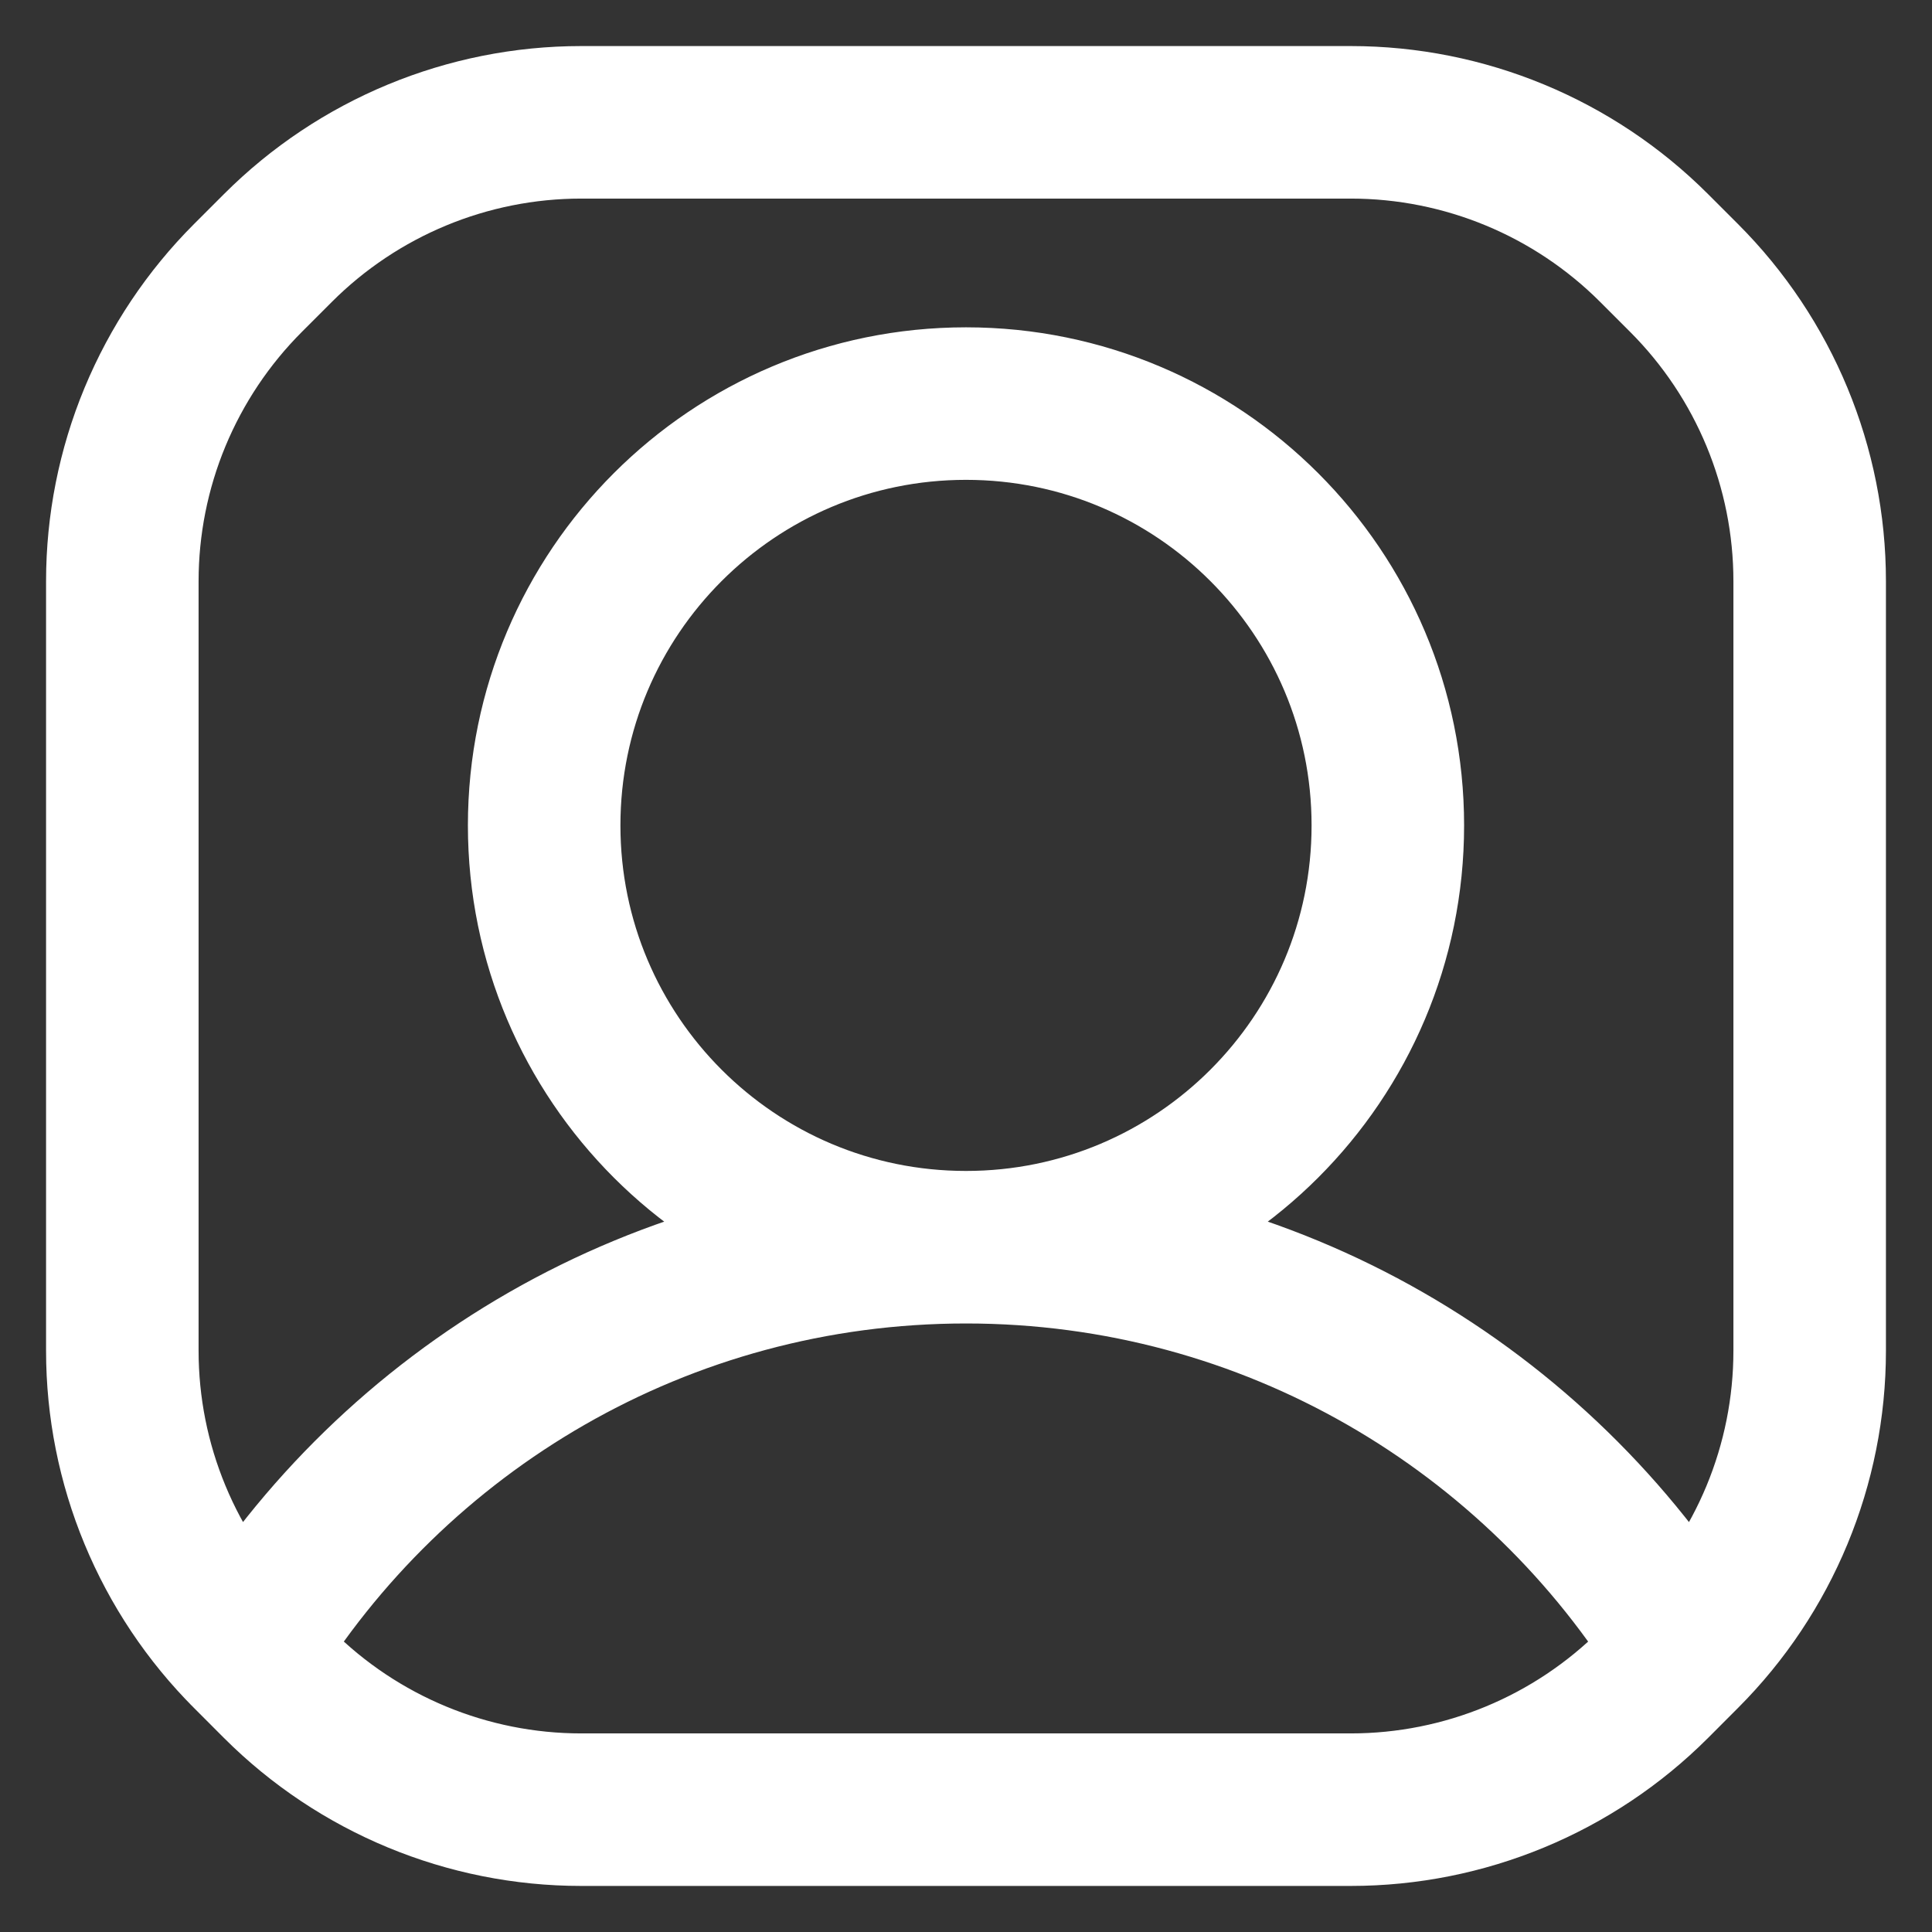
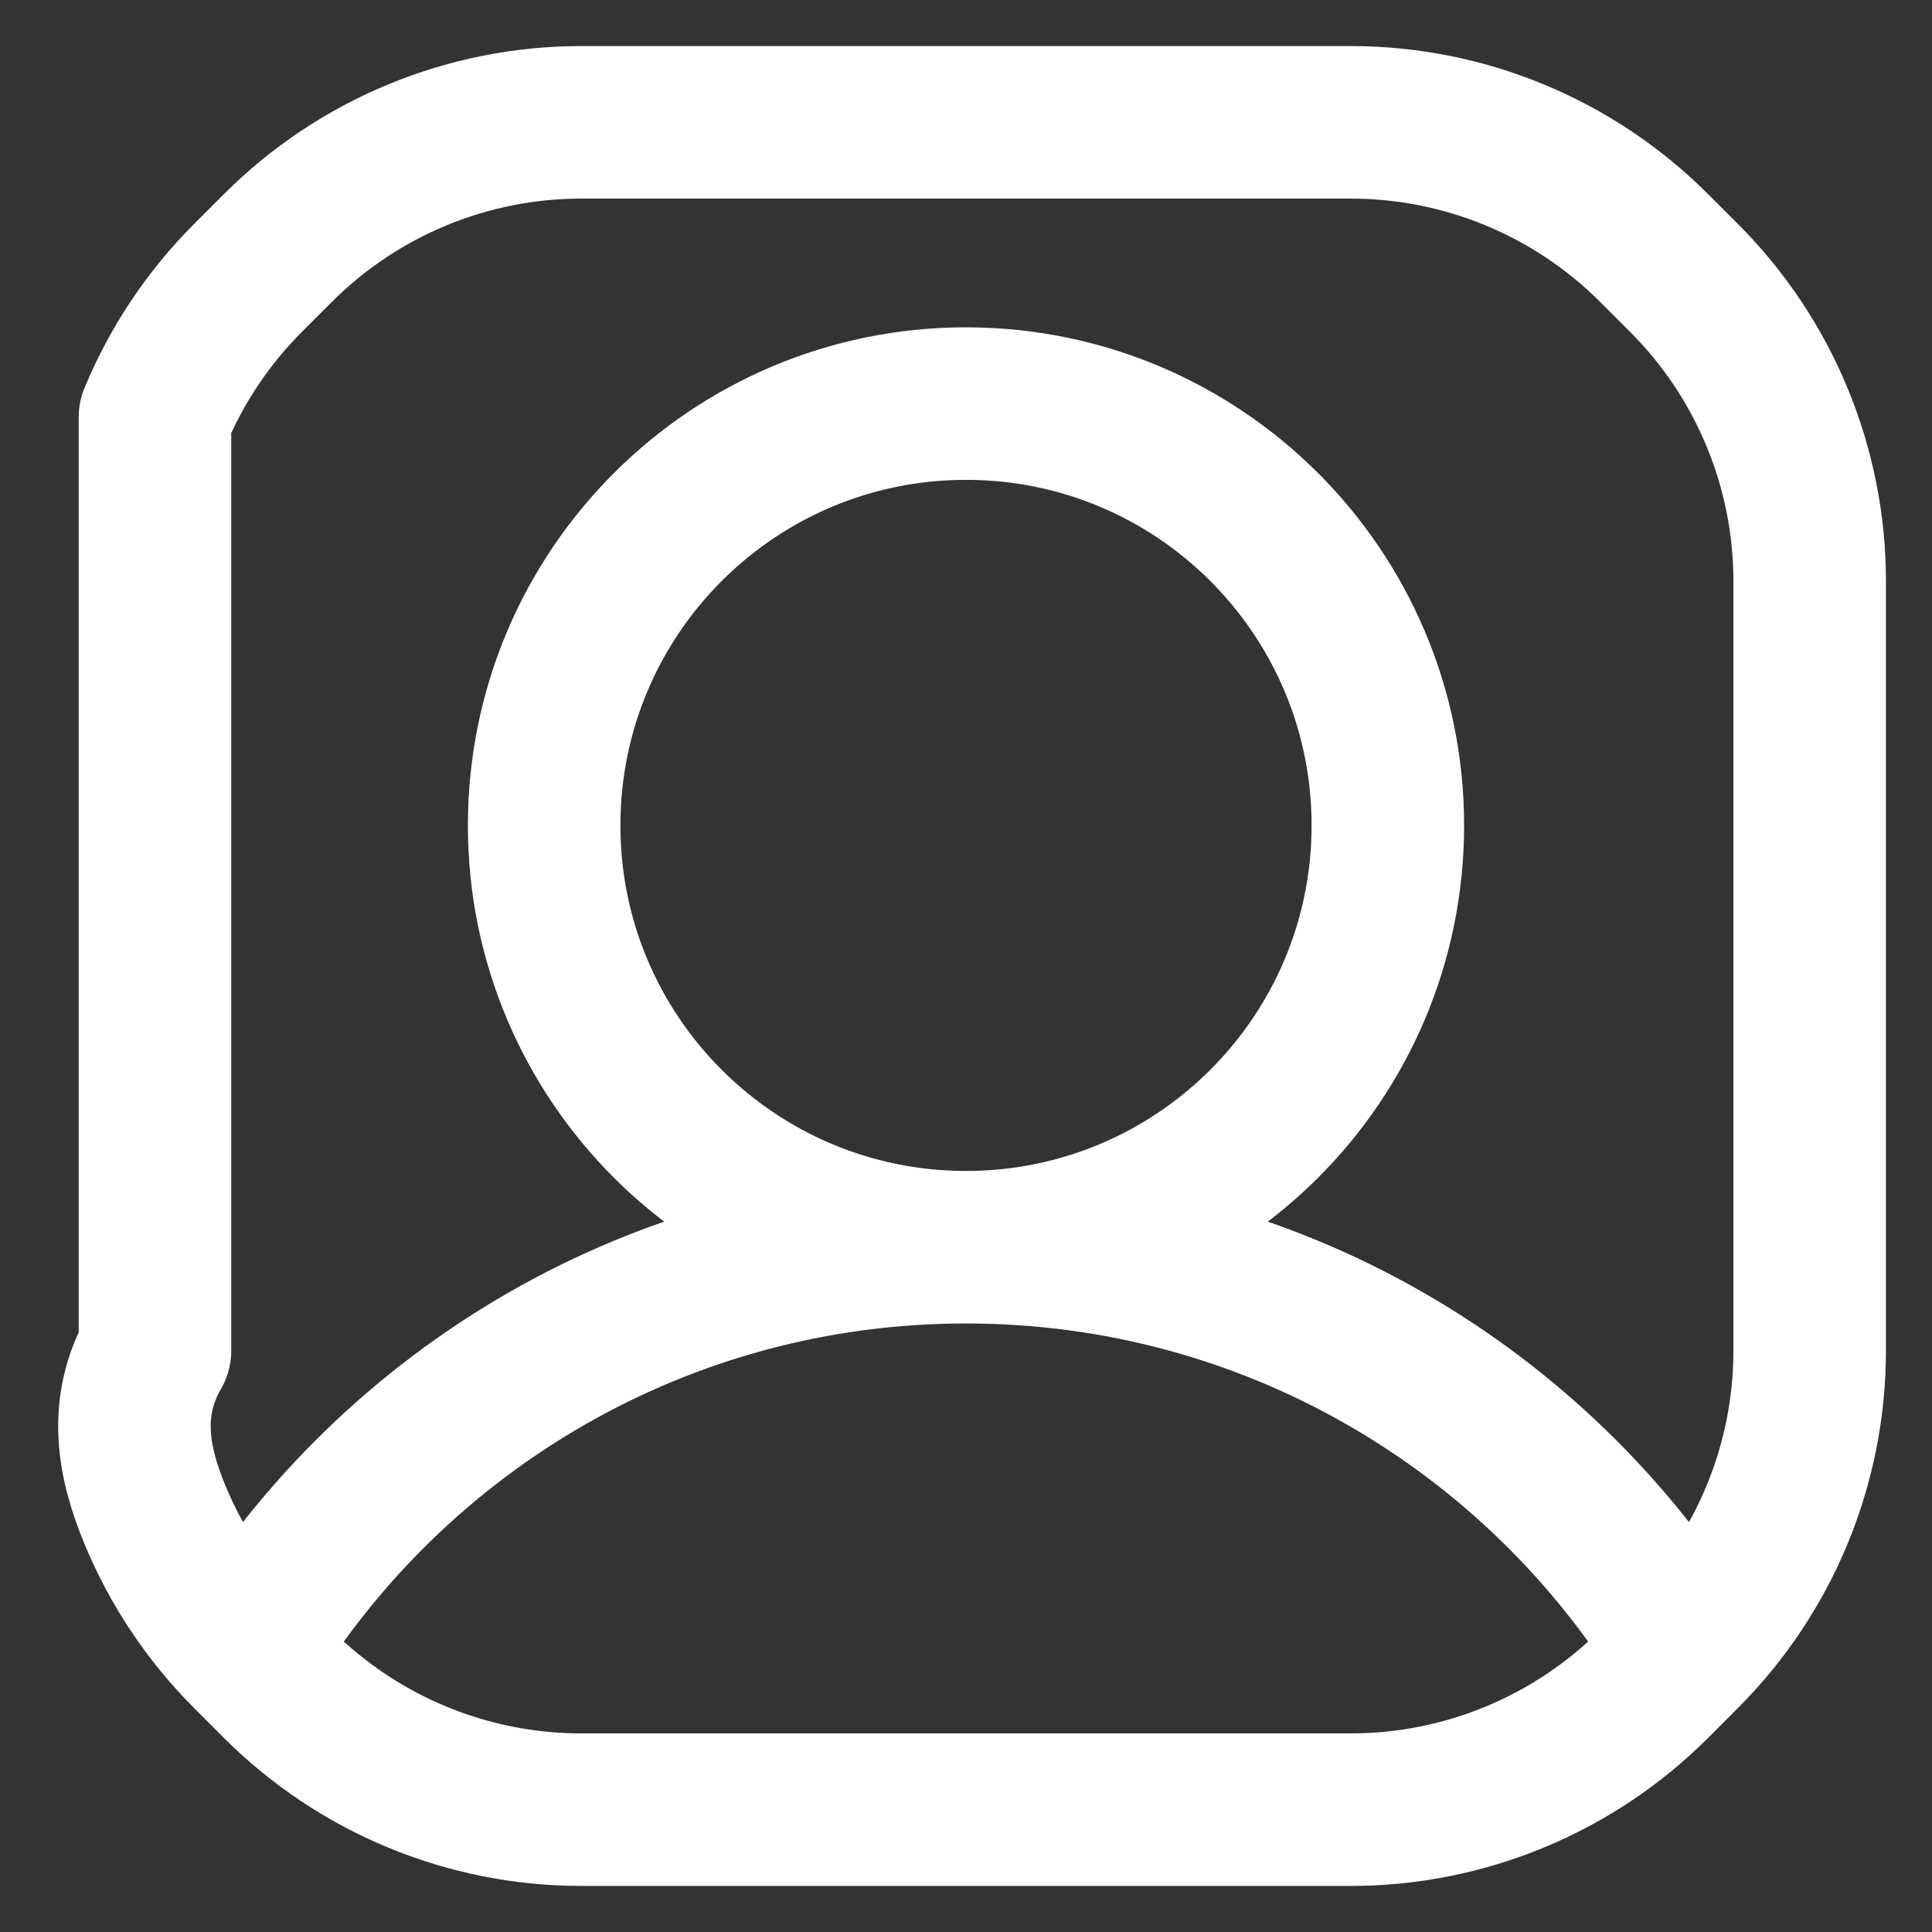
<svg xmlns="http://www.w3.org/2000/svg" width="38" height="38" viewBox="0 0 38 38" fill="none">
  <rect x="0" y="0" width="38" height="38" fill="#333333" stroke="none" />
-   <path d="M33.169 32.486C30.255 27.715 24.999 24.531 19 24.531M19 24.531C13.001 24.531 7.745 27.715 4.83 32.486M19 24.531C23.582 24.531 27.297 20.817 27.297 16.235C27.297 11.652 23.582 7.938 19 7.938C14.418 7.938 10.703 11.652 10.703 16.235C10.703 20.817 14.418 24.531 19 24.531ZM5.466 4.878L4.878 5.466C4.094 6.25 3.473 7.18 3.048 8.204C2.624 9.227 2.406 10.325 2.406 11.432V26.568C2.406 27.676 2.624 28.773 3.049 29.797C3.473 30.82 4.094 31.75 4.878 32.534L5.466 33.123C7.049 34.705 9.195 35.594 11.432 35.594H26.567C28.805 35.594 30.951 34.705 32.534 33.123L33.122 32.534C34.705 30.951 35.594 28.805 35.594 26.568V11.432C35.594 9.195 34.705 7.049 33.122 5.466L32.534 4.878C30.951 3.295 28.805 2.406 26.567 2.406H11.432C9.195 2.406 7.049 3.295 5.466 4.878Z" stroke="white" stroke-width="3" stroke-miterlimit="10" stroke-linecap="round" stroke-linejoin="round" />
+   <path d="M33.169 32.486C30.255 27.715 24.999 24.531 19 24.531M19 24.531C13.001 24.531 7.745 27.715 4.83 32.486M19 24.531C23.582 24.531 27.297 20.817 27.297 16.235C27.297 11.652 23.582 7.938 19 7.938C14.418 7.938 10.703 11.652 10.703 16.235C10.703 20.817 14.418 24.531 19 24.531ZM5.466 4.878L4.878 5.466C4.094 6.25 3.473 7.18 3.048 8.204V26.568C2.406 27.676 2.624 28.773 3.049 29.797C3.473 30.82 4.094 31.75 4.878 32.534L5.466 33.123C7.049 34.705 9.195 35.594 11.432 35.594H26.567C28.805 35.594 30.951 34.705 32.534 33.123L33.122 32.534C34.705 30.951 35.594 28.805 35.594 26.568V11.432C35.594 9.195 34.705 7.049 33.122 5.466L32.534 4.878C30.951 3.295 28.805 2.406 26.567 2.406H11.432C9.195 2.406 7.049 3.295 5.466 4.878Z" stroke="white" stroke-width="3" stroke-miterlimit="10" stroke-linecap="round" stroke-linejoin="round" />
</svg>